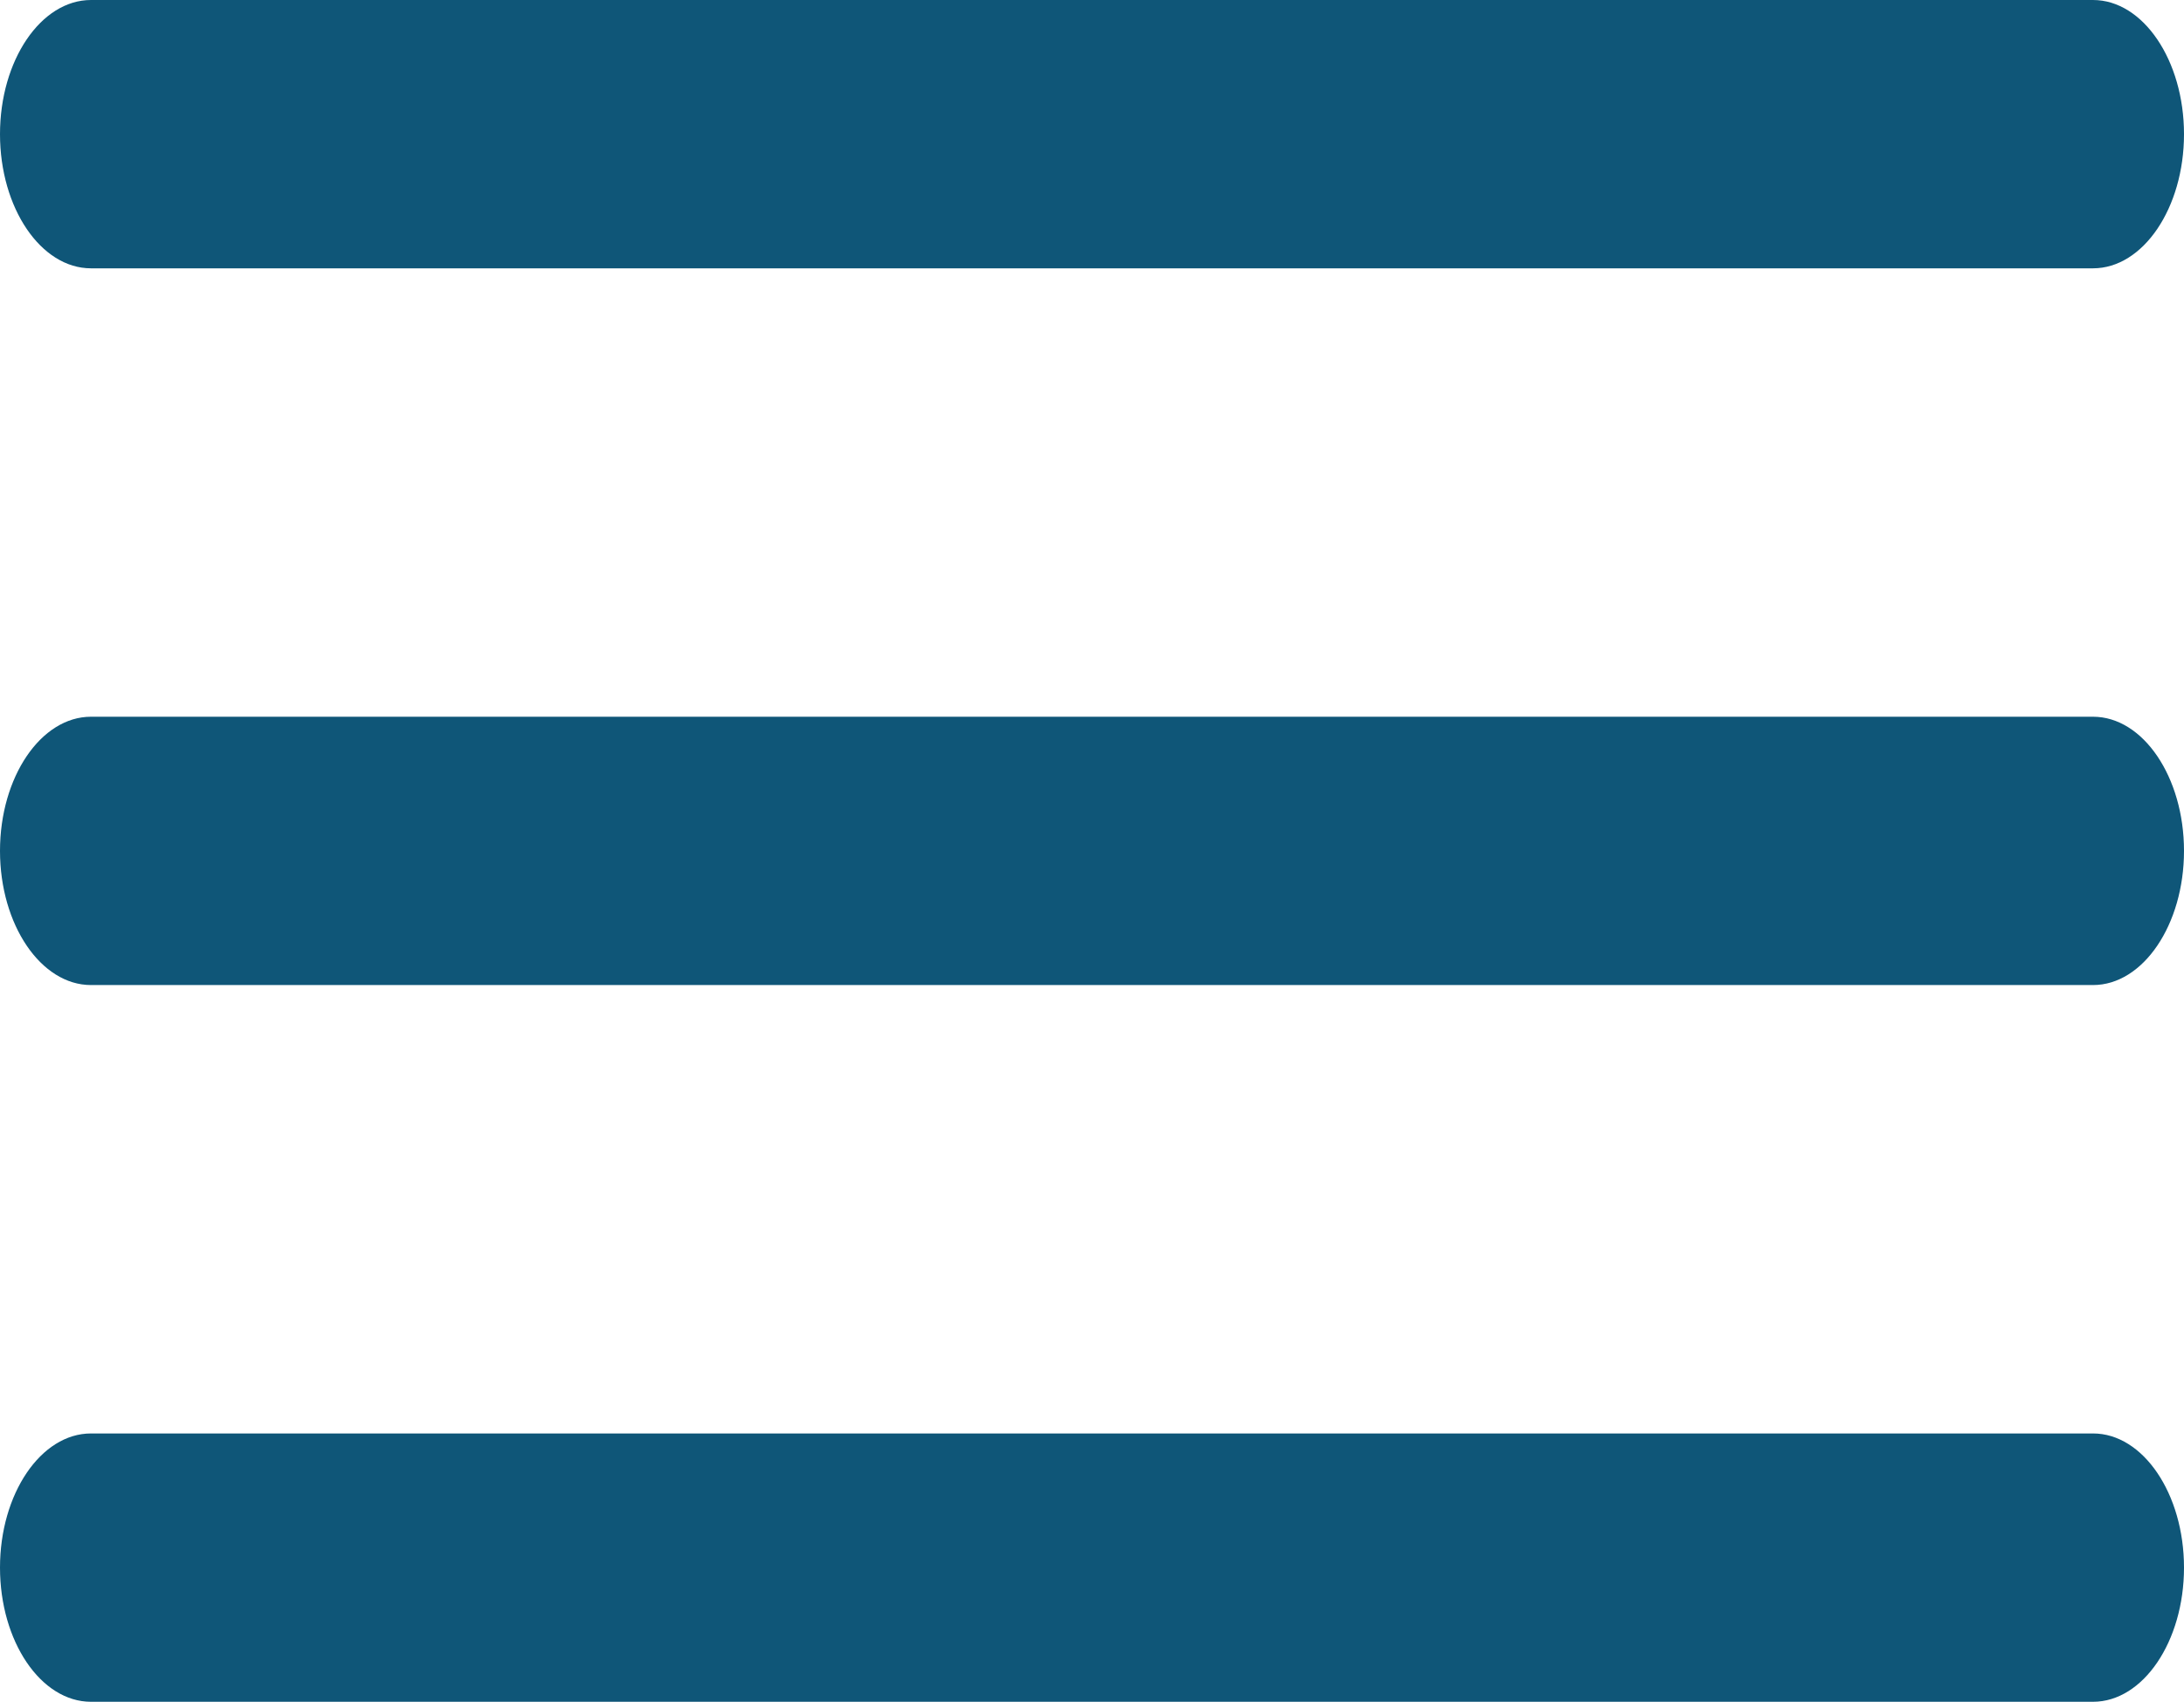
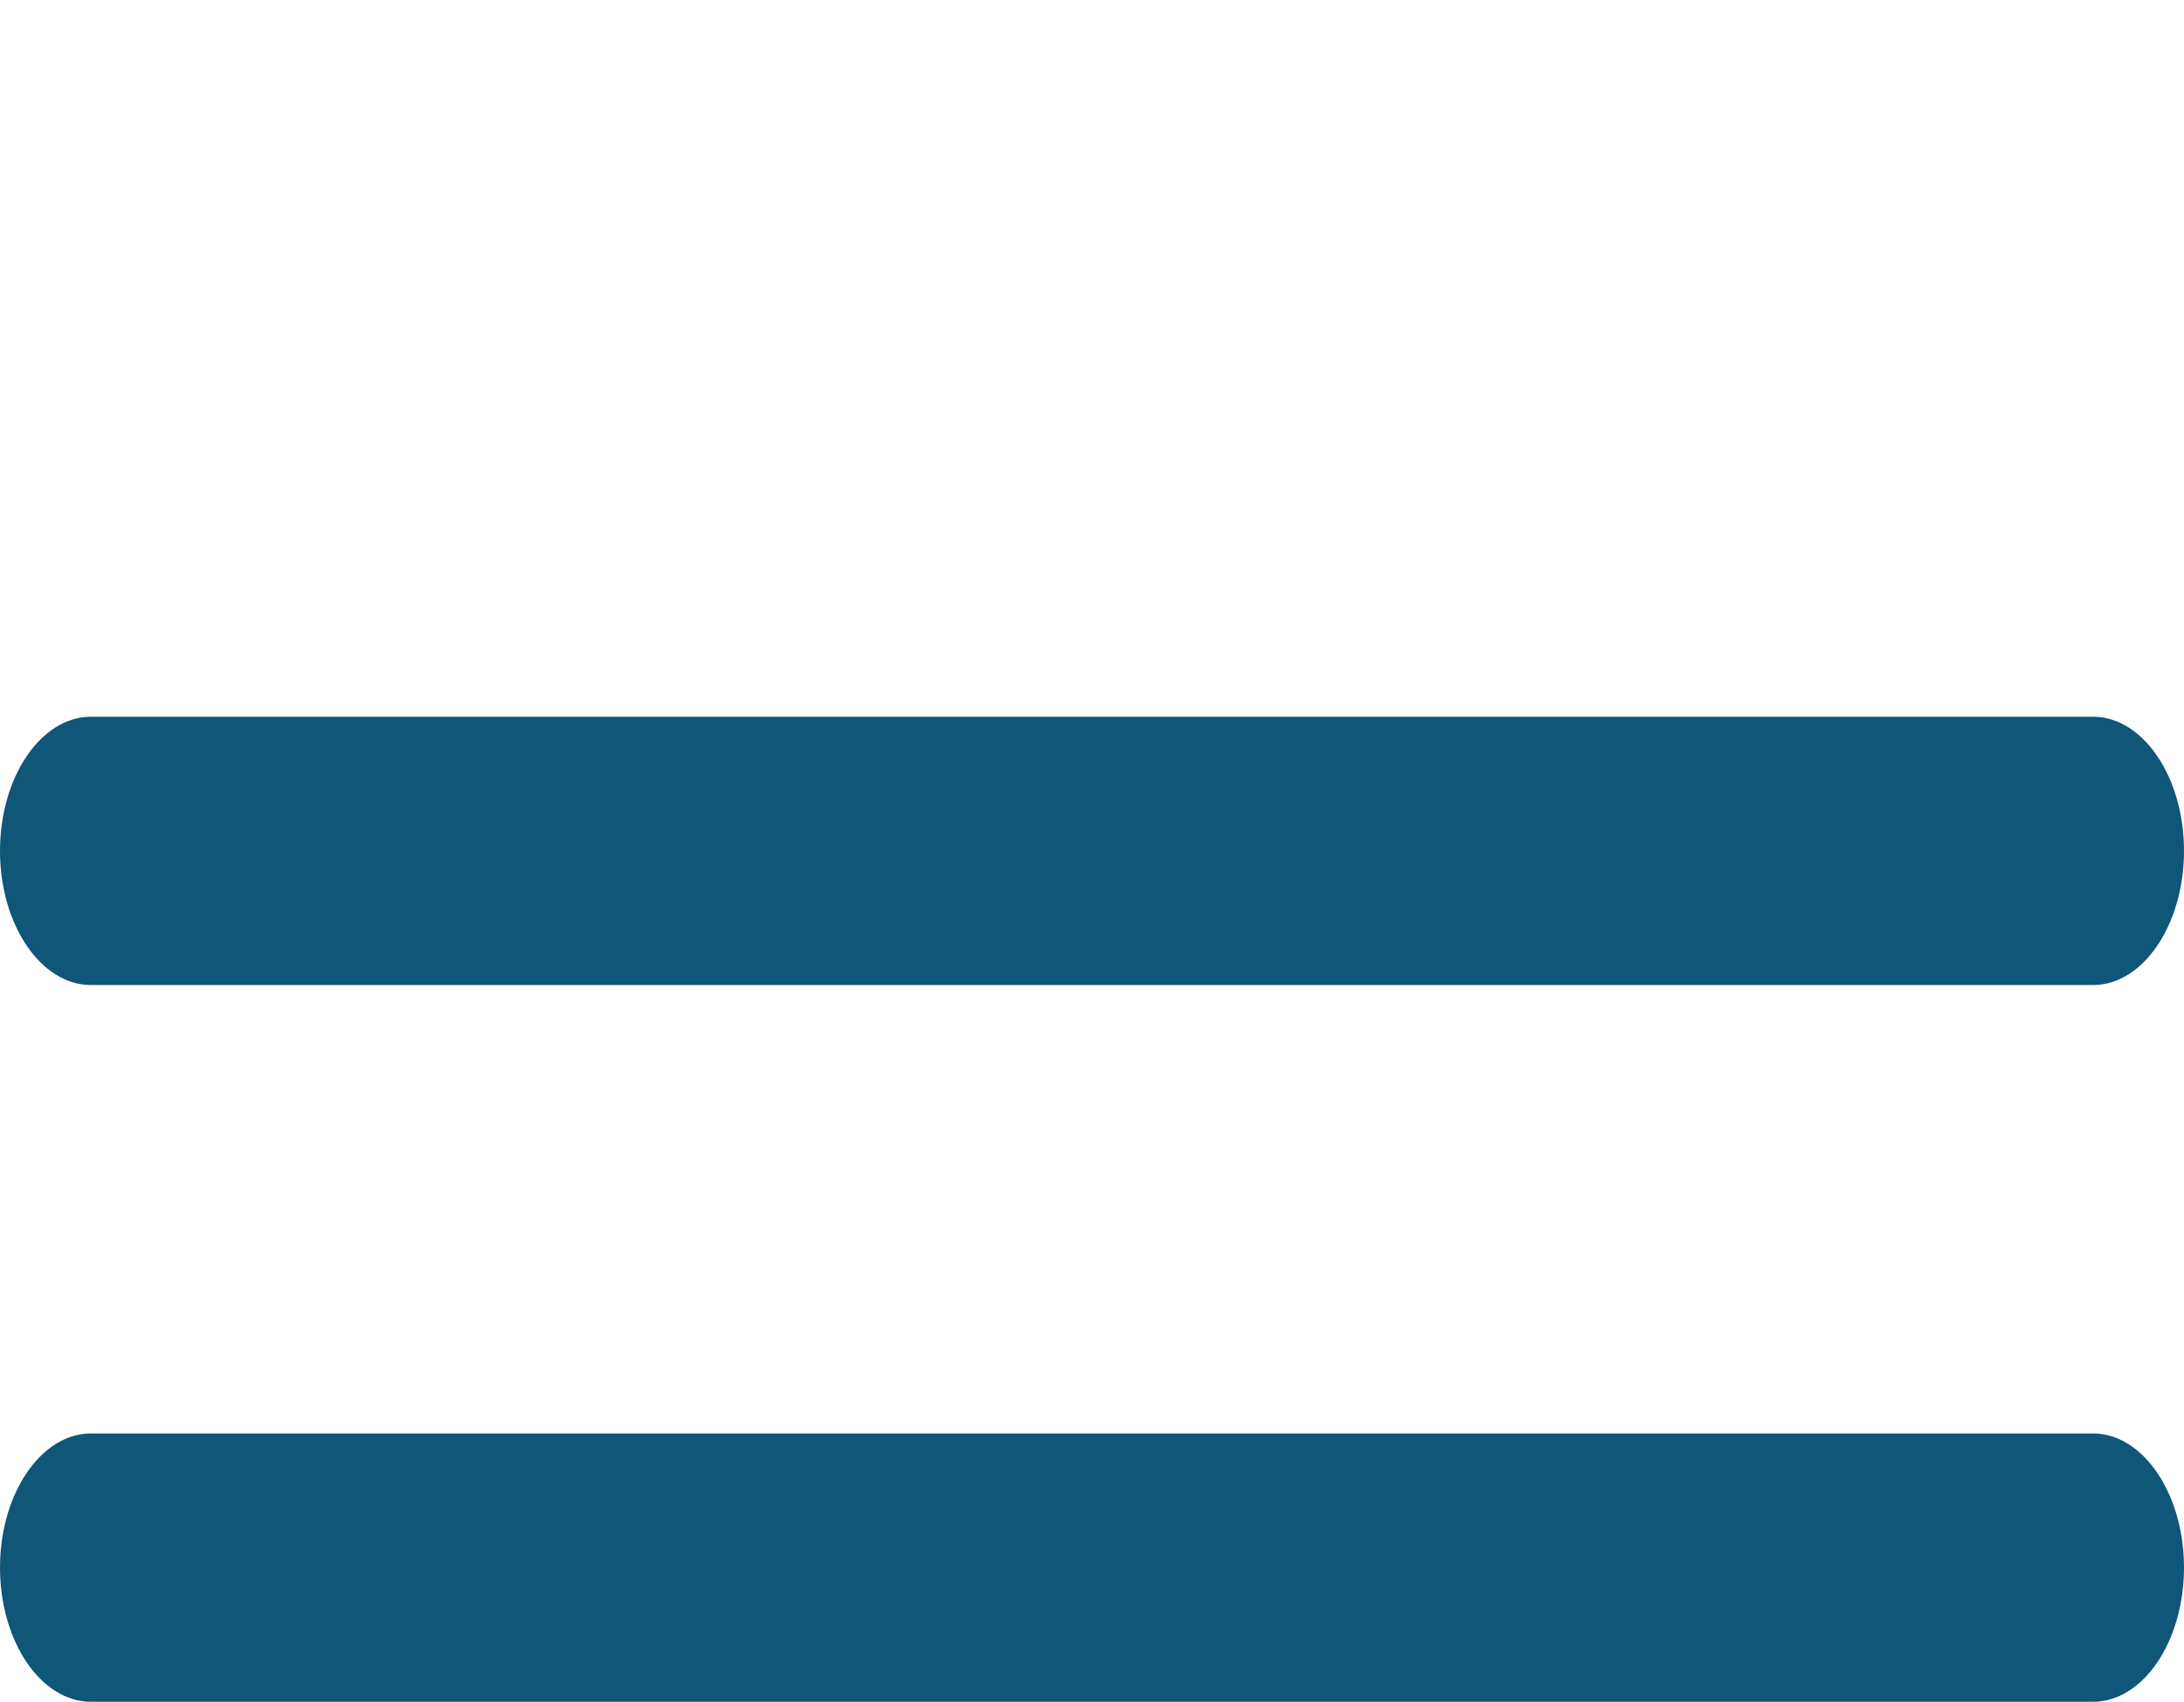
<svg xmlns="http://www.w3.org/2000/svg" width="18.316" height="14.27" viewBox="0 0 18.316 14.27">
  <defs>
    <style>.a{fill:#0f5678;}</style>
  </defs>
  <g transform="translate(-4.5 -10.125)">
-     <path class="a" d="M22.053,12.375H5.263c-.42,0-.763-.506-.763-1.125h0c0-.619.343-1.125.763-1.125h16.79c.42,0,.763.506.763,1.125h0C22.816,11.869,22.473,12.375,22.053,12.375Z" />
    <path class="a" d="M22.053,19.125H5.263c-.42,0-.763-.506-.763-1.125h0c0-.619.343-1.125.763-1.125h16.79c.42,0,.763.506.763,1.125h0C22.816,18.619,22.473,19.125,22.053,19.125Z" transform="translate(0 -0.74)" />
    <path class="a" d="M22.053,25.875H5.263c-.42,0-.763-.506-.763-1.125h0c0-.619.343-1.125.763-1.125h16.79c.42,0,.763.506.763,1.125h0C22.816,25.369,22.473,25.875,22.053,25.875Z" transform="translate(0 -1.48)" />
  </g>
</svg>